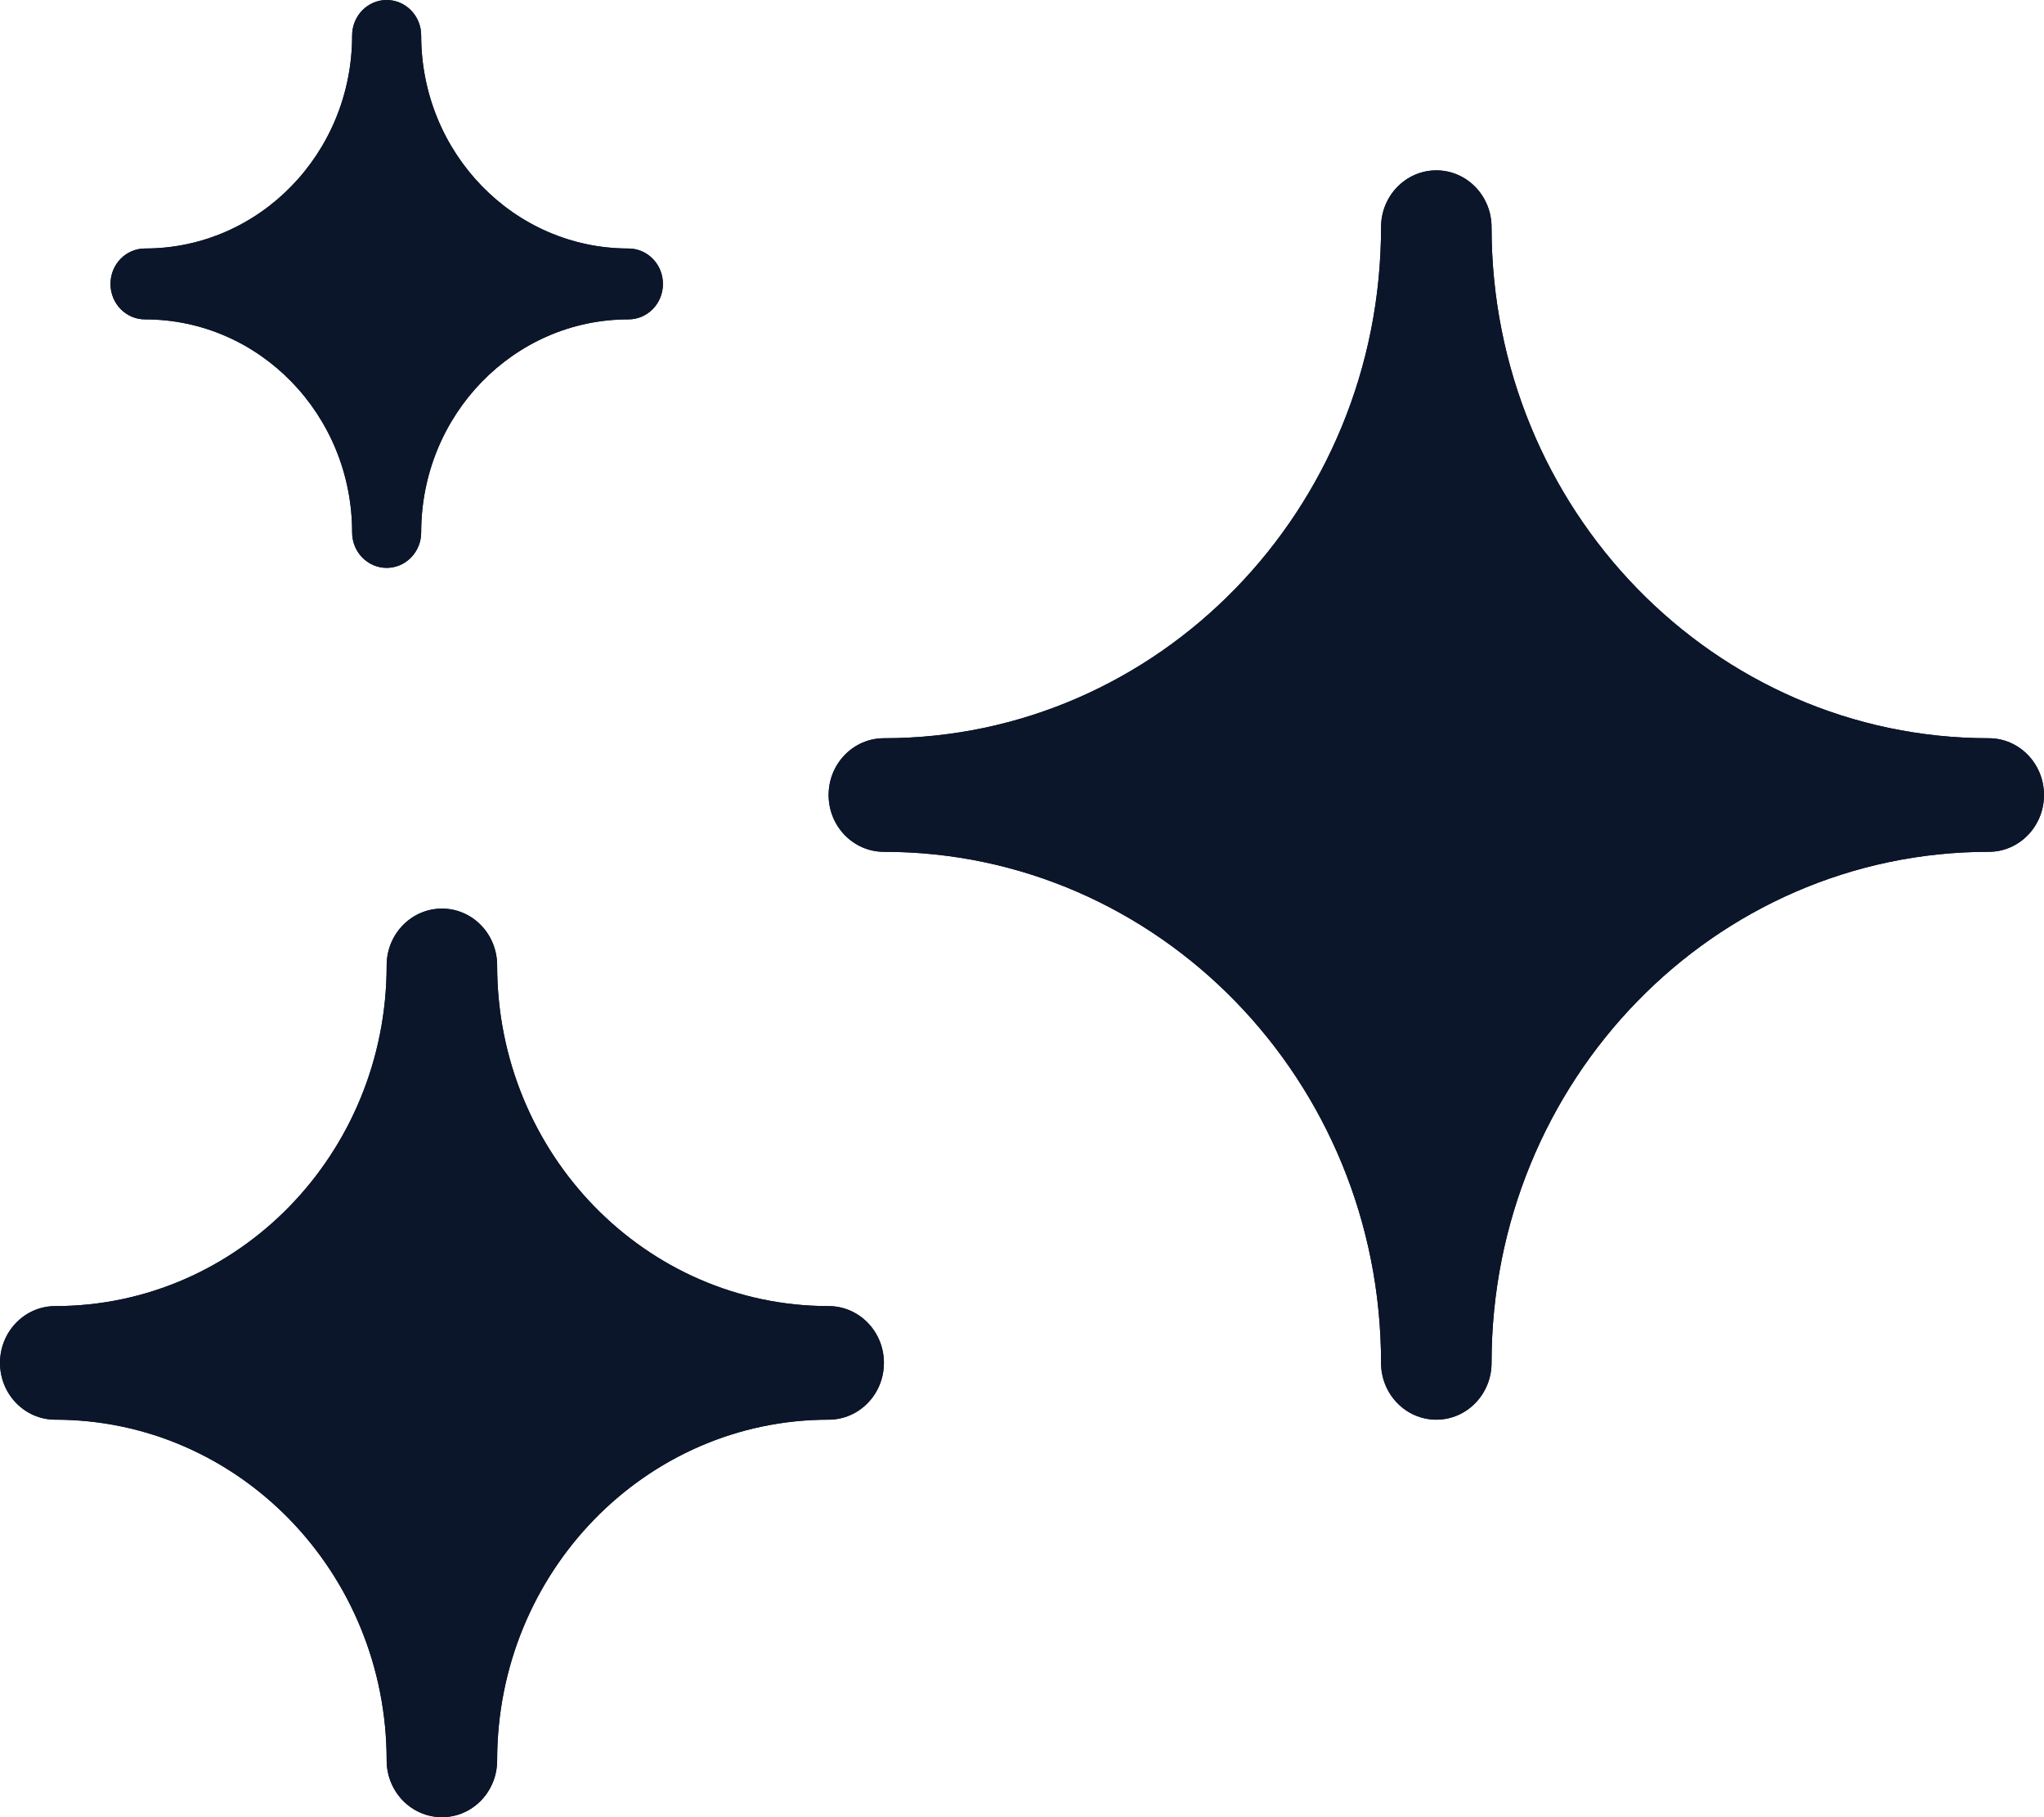
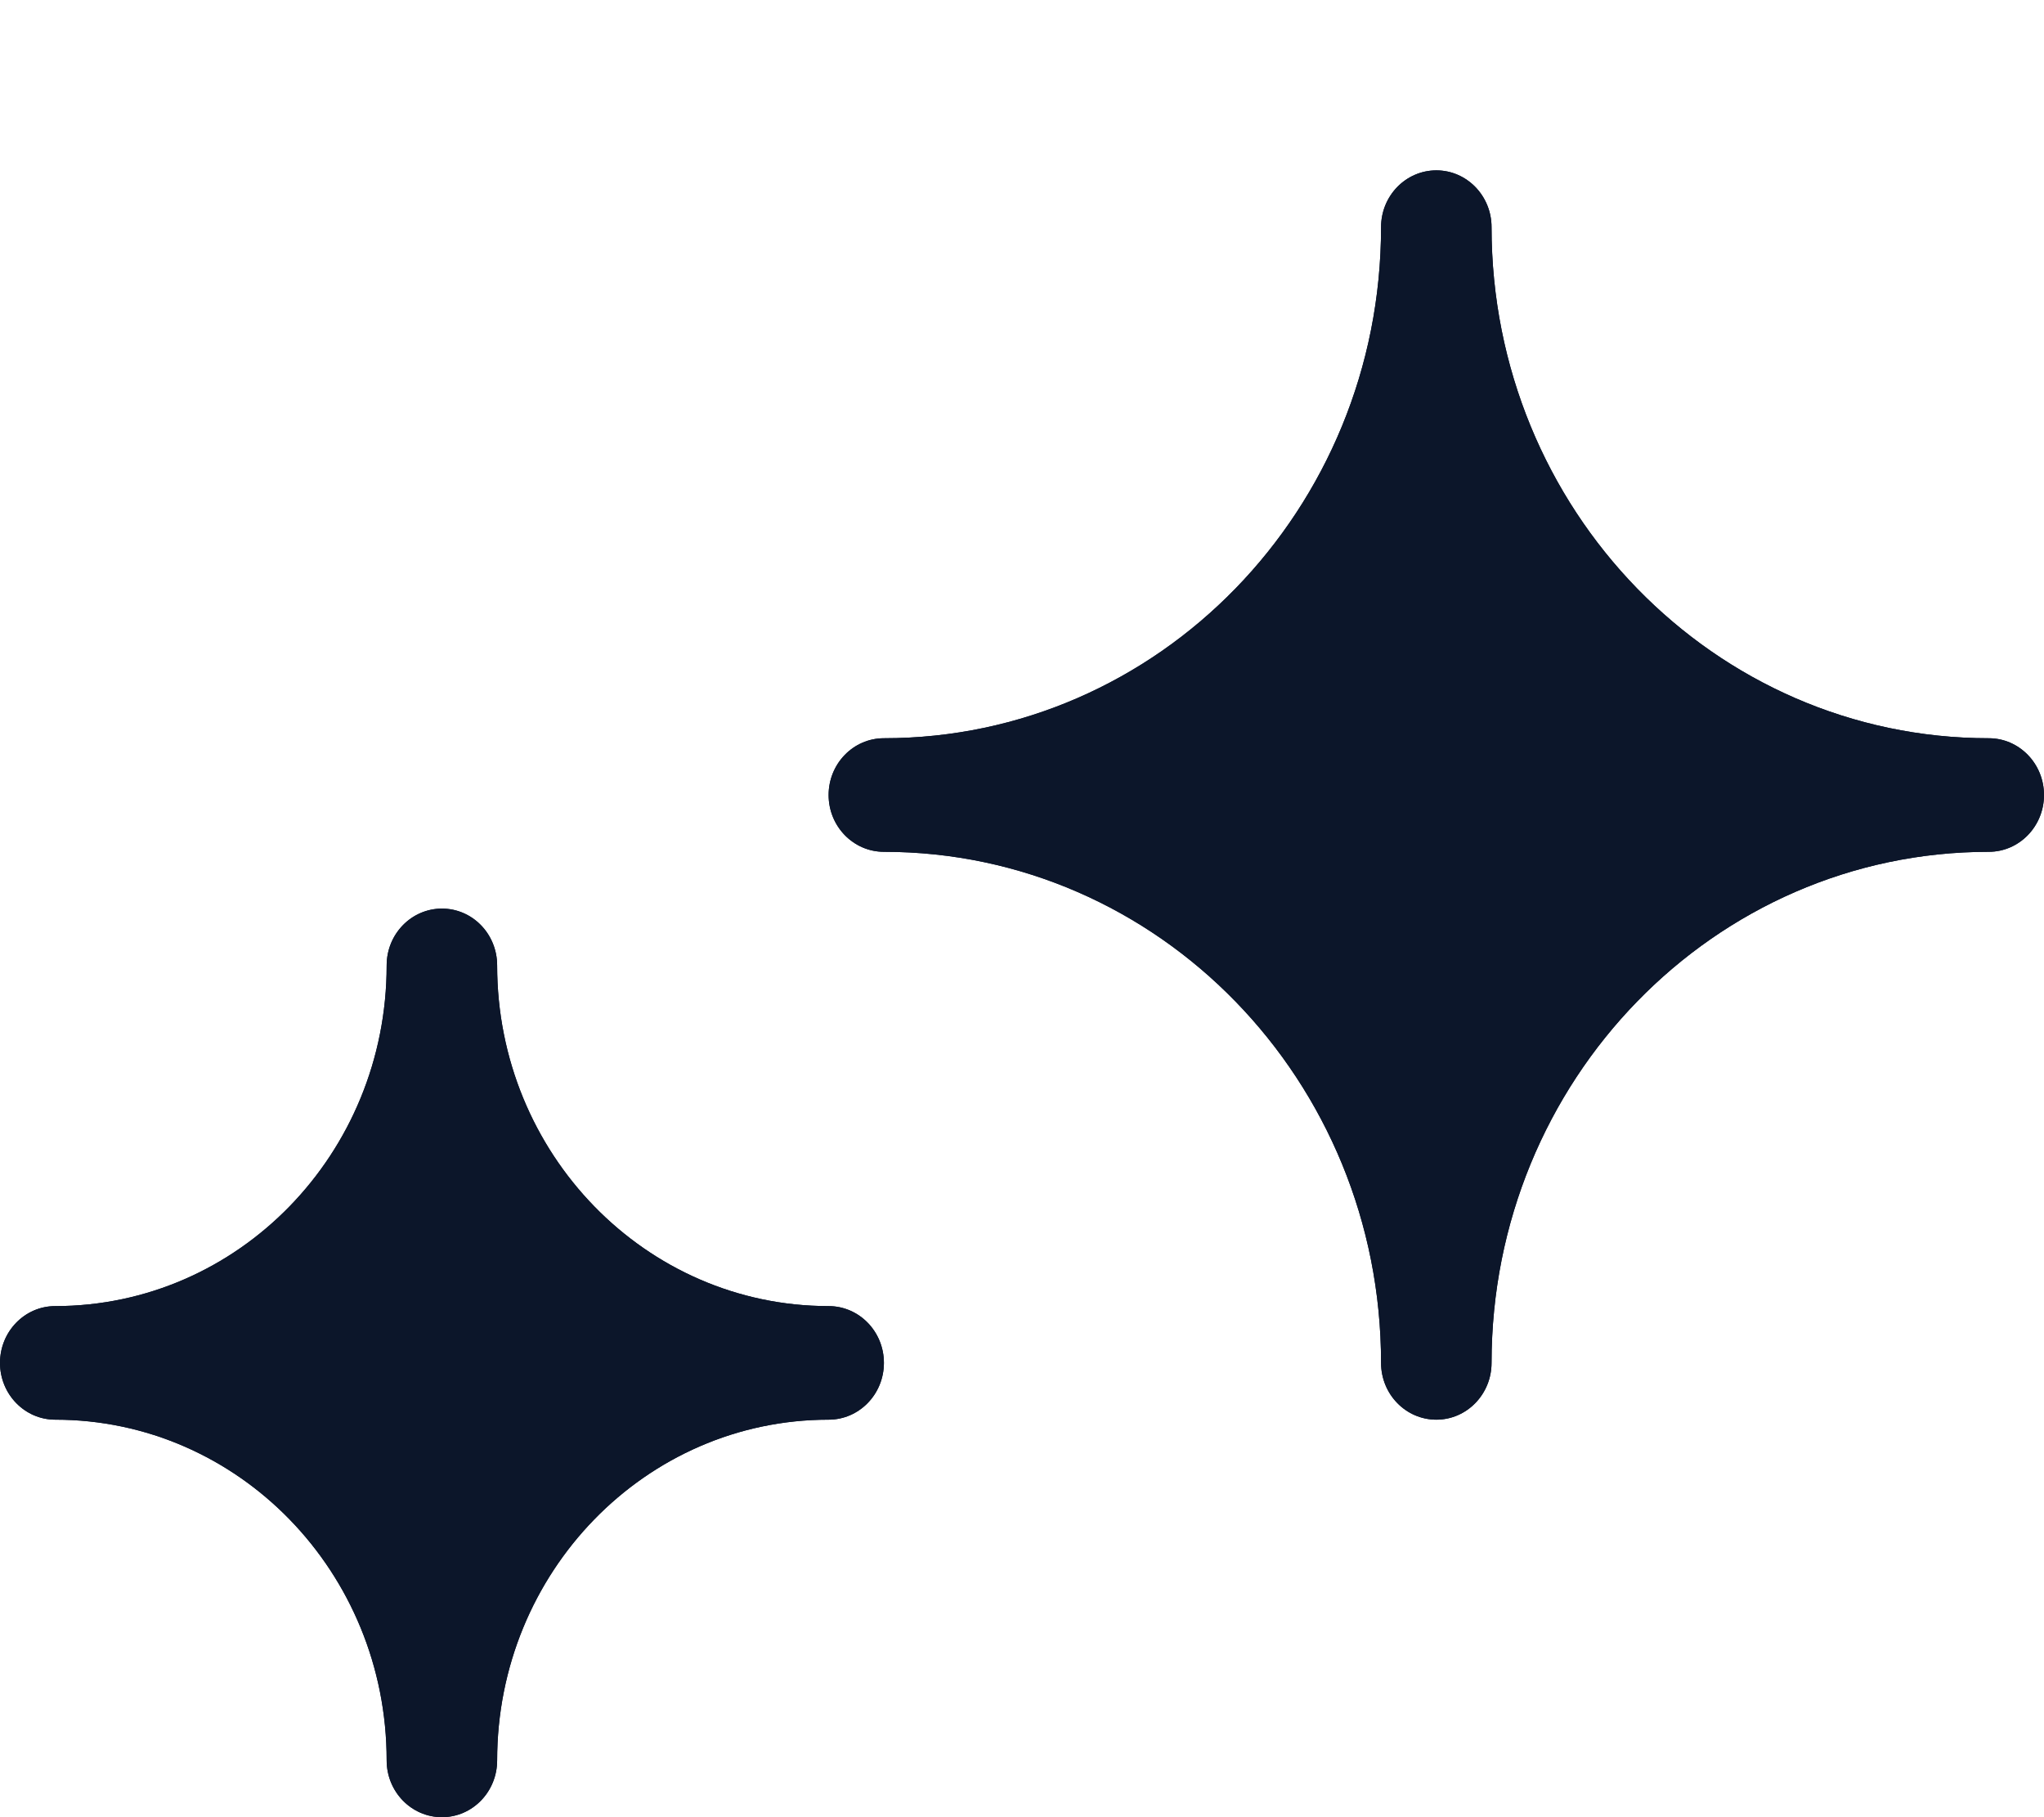
<svg xmlns="http://www.w3.org/2000/svg" width="18" height="16" viewBox="0 0 18 16" fill="none">
-   <path d="M5.838 2.5C5.838 2.327 5.702 2.188 5.534 2.188C4.526 2.188 3.709 1.348 3.709 0.312C3.709 0.14 3.573 0 3.405 0C3.237 0 3.101 0.14 3.101 0.312C3.101 1.348 2.285 2.188 1.277 2.188C1.109 2.188 0.973 2.327 0.973 2.5C0.973 2.673 1.109 2.812 1.277 2.812C2.285 2.812 3.101 3.652 3.101 4.688C3.101 4.86 3.237 5 3.405 5C3.573 5 3.709 4.86 3.709 4.688C3.709 3.652 4.526 2.812 5.534 2.812C5.702 2.812 5.838 2.673 5.838 2.5Z" fill="#0C162A" />
-   <path d="M5.838 2.5C5.838 2.327 5.702 2.188 5.534 2.188C4.526 2.188 3.709 1.348 3.709 0.312C3.709 0.14 3.573 0 3.405 0C3.237 0 3.101 0.14 3.101 0.312C3.101 1.348 2.285 2.188 1.277 2.188C1.109 2.188 0.973 2.327 0.973 2.5C0.973 2.673 1.109 2.812 1.277 2.812C2.285 2.812 3.101 3.652 3.101 4.688C3.101 4.86 3.237 5 3.405 5C3.573 5 3.709 4.86 3.709 4.688C3.709 3.652 4.526 2.812 5.534 2.812C5.702 2.812 5.838 2.673 5.838 2.5Z" fill="#0C162A" />
  <path d="M13.135 2C13.135 1.724 12.917 1.5 12.649 1.5C12.38 1.5 12.162 1.724 12.162 2C12.162 4.485 10.202 6.5 7.784 6.5C7.515 6.5 7.297 6.724 7.297 7C7.297 7.276 7.515 7.5 7.784 7.5C10.202 7.5 12.162 9.514 12.162 12C12.162 12.276 12.38 12.5 12.649 12.5C12.917 12.5 13.135 12.276 13.135 12C13.135 9.514 15.095 7.5 17.514 7.5C17.782 7.5 18 7.276 18 7C18 6.724 17.782 6.5 17.514 6.5C15.095 6.5 13.135 4.485 13.135 2Z" fill="#0C162A" />
  <path d="M13.135 2C13.135 1.724 12.917 1.5 12.649 1.5C12.38 1.5 12.162 1.724 12.162 2C12.162 4.485 10.202 6.5 7.784 6.5C7.515 6.5 7.297 6.724 7.297 7C7.297 7.276 7.515 7.5 7.784 7.5C10.202 7.5 12.162 9.514 12.162 12C12.162 12.276 12.38 12.5 12.649 12.5C12.917 12.5 13.135 12.276 13.135 12C13.135 9.514 15.095 7.5 17.514 7.5C17.782 7.5 18 7.276 18 7C18 6.724 17.782 6.5 17.514 6.5C15.095 6.5 13.135 4.485 13.135 2Z" fill="#0C162A" />
  <path d="M4.378 8.5C4.378 8.224 4.161 8 3.892 8C3.623 8 3.405 8.224 3.405 8.5C3.405 10.157 2.099 11.5 0.486 11.5C0.218 11.5 0 11.724 0 12C0 12.276 0.218 12.5 0.486 12.5C2.099 12.5 3.405 13.843 3.405 15.5C3.405 15.776 3.623 16 3.892 16C4.161 16 4.378 15.776 4.378 15.5C4.378 13.843 5.685 12.5 7.297 12.5C7.566 12.5 7.784 12.276 7.784 12C7.784 11.724 7.566 11.5 7.297 11.5C5.685 11.5 4.378 10.157 4.378 8.5Z" fill="#0C162A" />
  <path d="M4.378 8.5C4.378 8.224 4.161 8 3.892 8C3.623 8 3.405 8.224 3.405 8.5C3.405 10.157 2.099 11.5 0.486 11.5C0.218 11.5 0 11.724 0 12C0 12.276 0.218 12.5 0.486 12.5C2.099 12.5 3.405 13.843 3.405 15.5C3.405 15.776 3.623 16 3.892 16C4.161 16 4.378 15.776 4.378 15.5C4.378 13.843 5.685 12.5 7.297 12.5C7.566 12.5 7.784 12.276 7.784 12C7.784 11.724 7.566 11.5 7.297 11.5C5.685 11.5 4.378 10.157 4.378 8.5Z" fill="#0C162A" />
</svg>